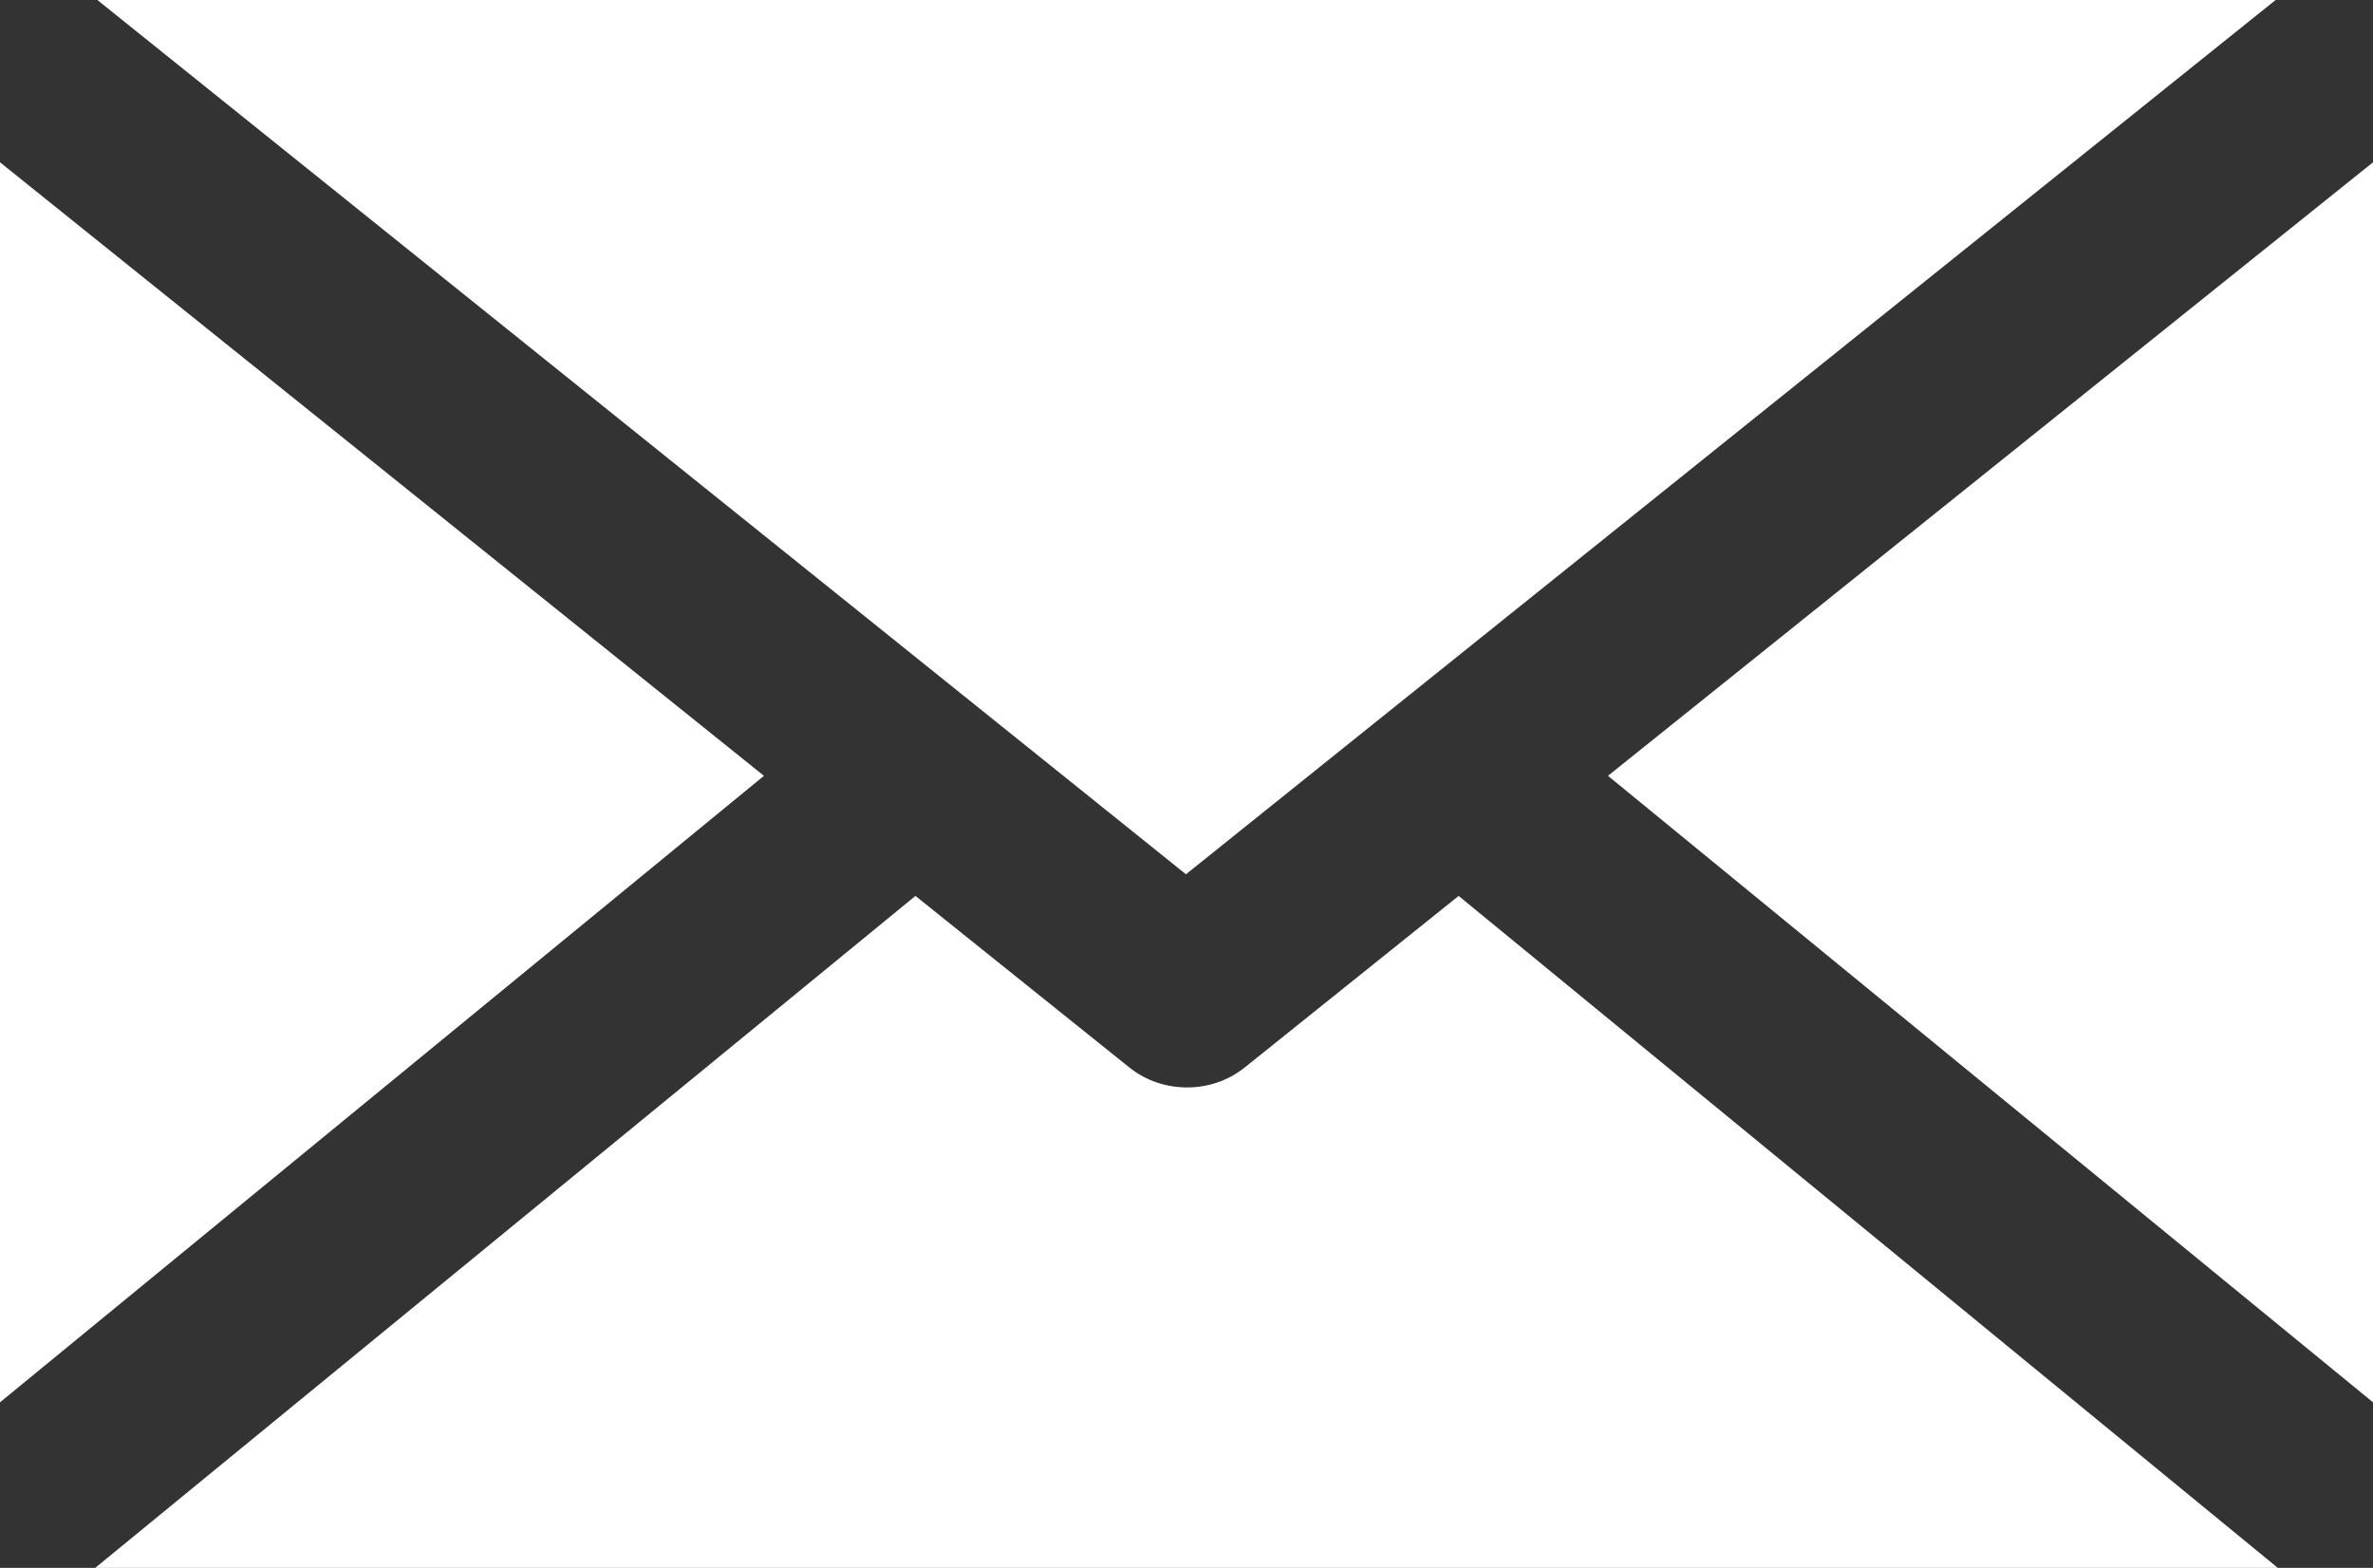
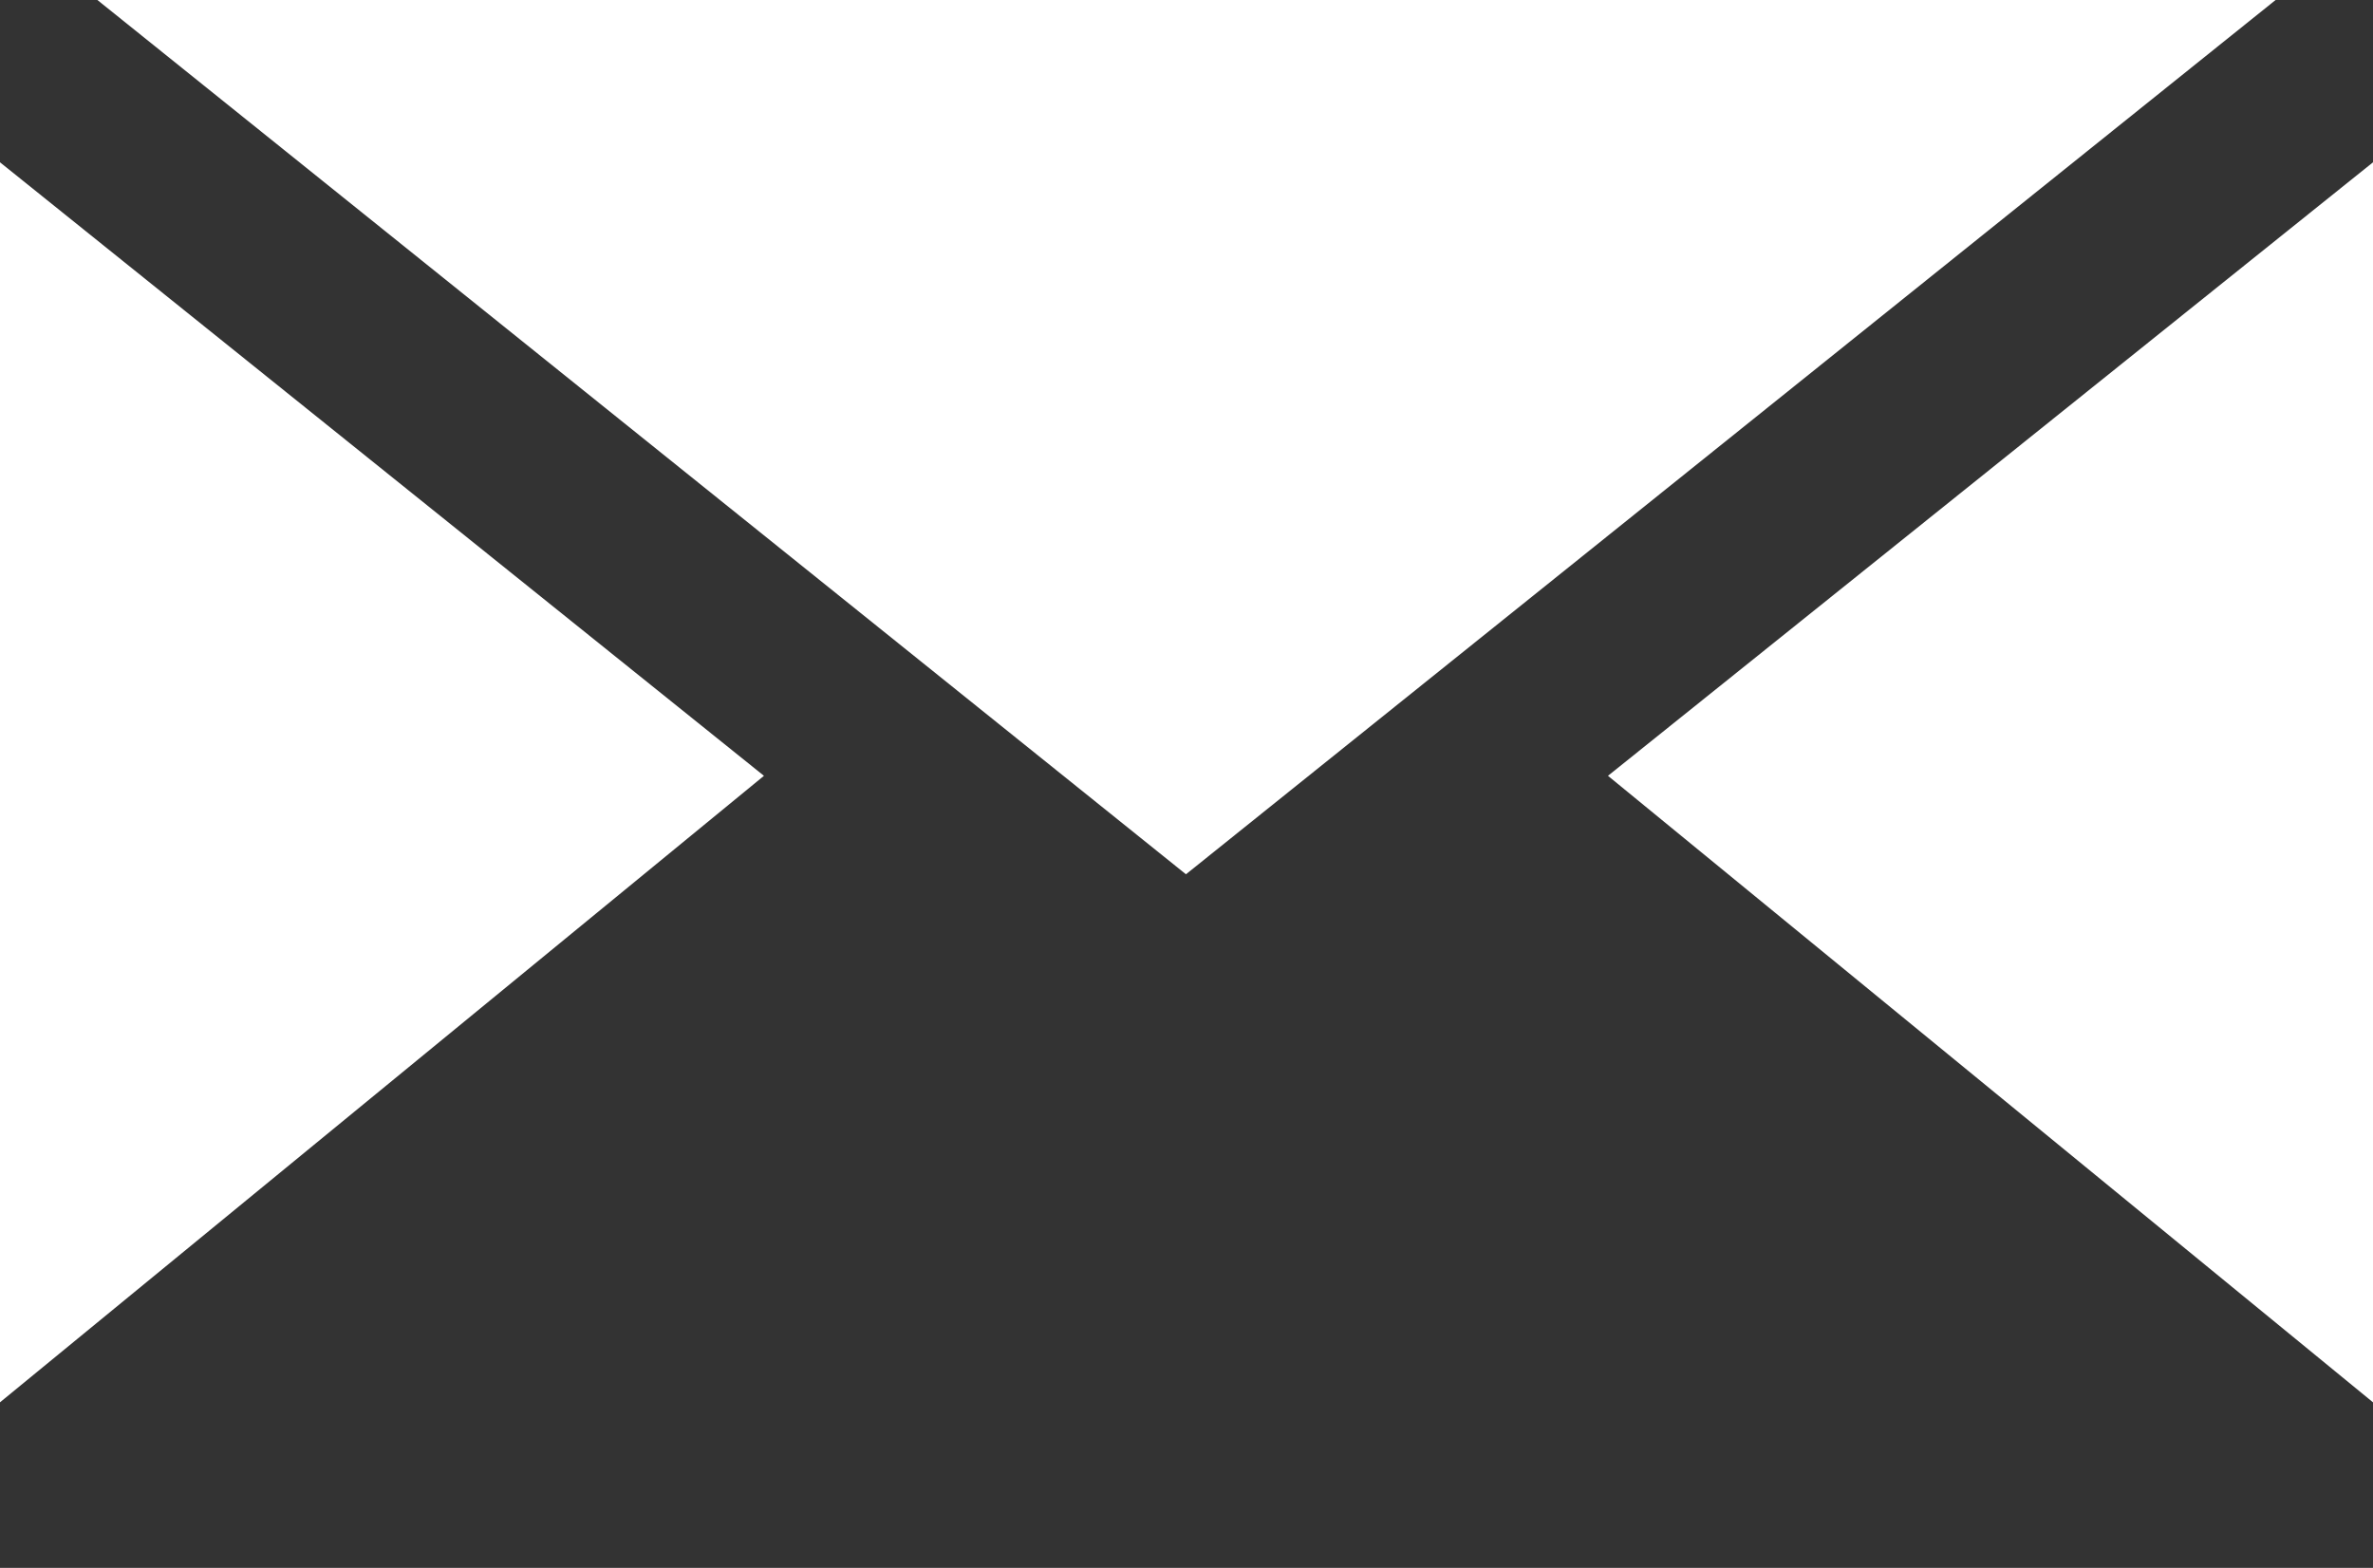
<svg xmlns="http://www.w3.org/2000/svg" id="_イヤー_2" width="21.93" height="14.49" viewBox="0 0 21.93 14.49">
  <rect x="0" y="0" width="21.93" height="14.49" fill="#333333" stroke="none" />
  <defs>
    <style>.cls-1{fill:#fff;}</style>
  </defs>
  <g id="MO">
    <g>
      <polygon class="cls-1" points="7.06 7.17 0 1.5 0 12.96 7.06 7.17" />
      <polygon class="cls-1" points=".9 0 10.96 8.08 21.03 0 .9 0" />
-       <path class="cls-1" d="M13.48,8.28l-1.97,1.58c-.16,.13-.35,.19-.54,.19s-.38-.06-.54-.19l-1.97-1.58L.88,14.49H21.05l-7.57-6.21Z" />
      <polygon class="cls-1" points="14.86 7.17 21.93 12.96 21.93 1.5 14.86 7.17" />
    </g>
  </g>
</svg>